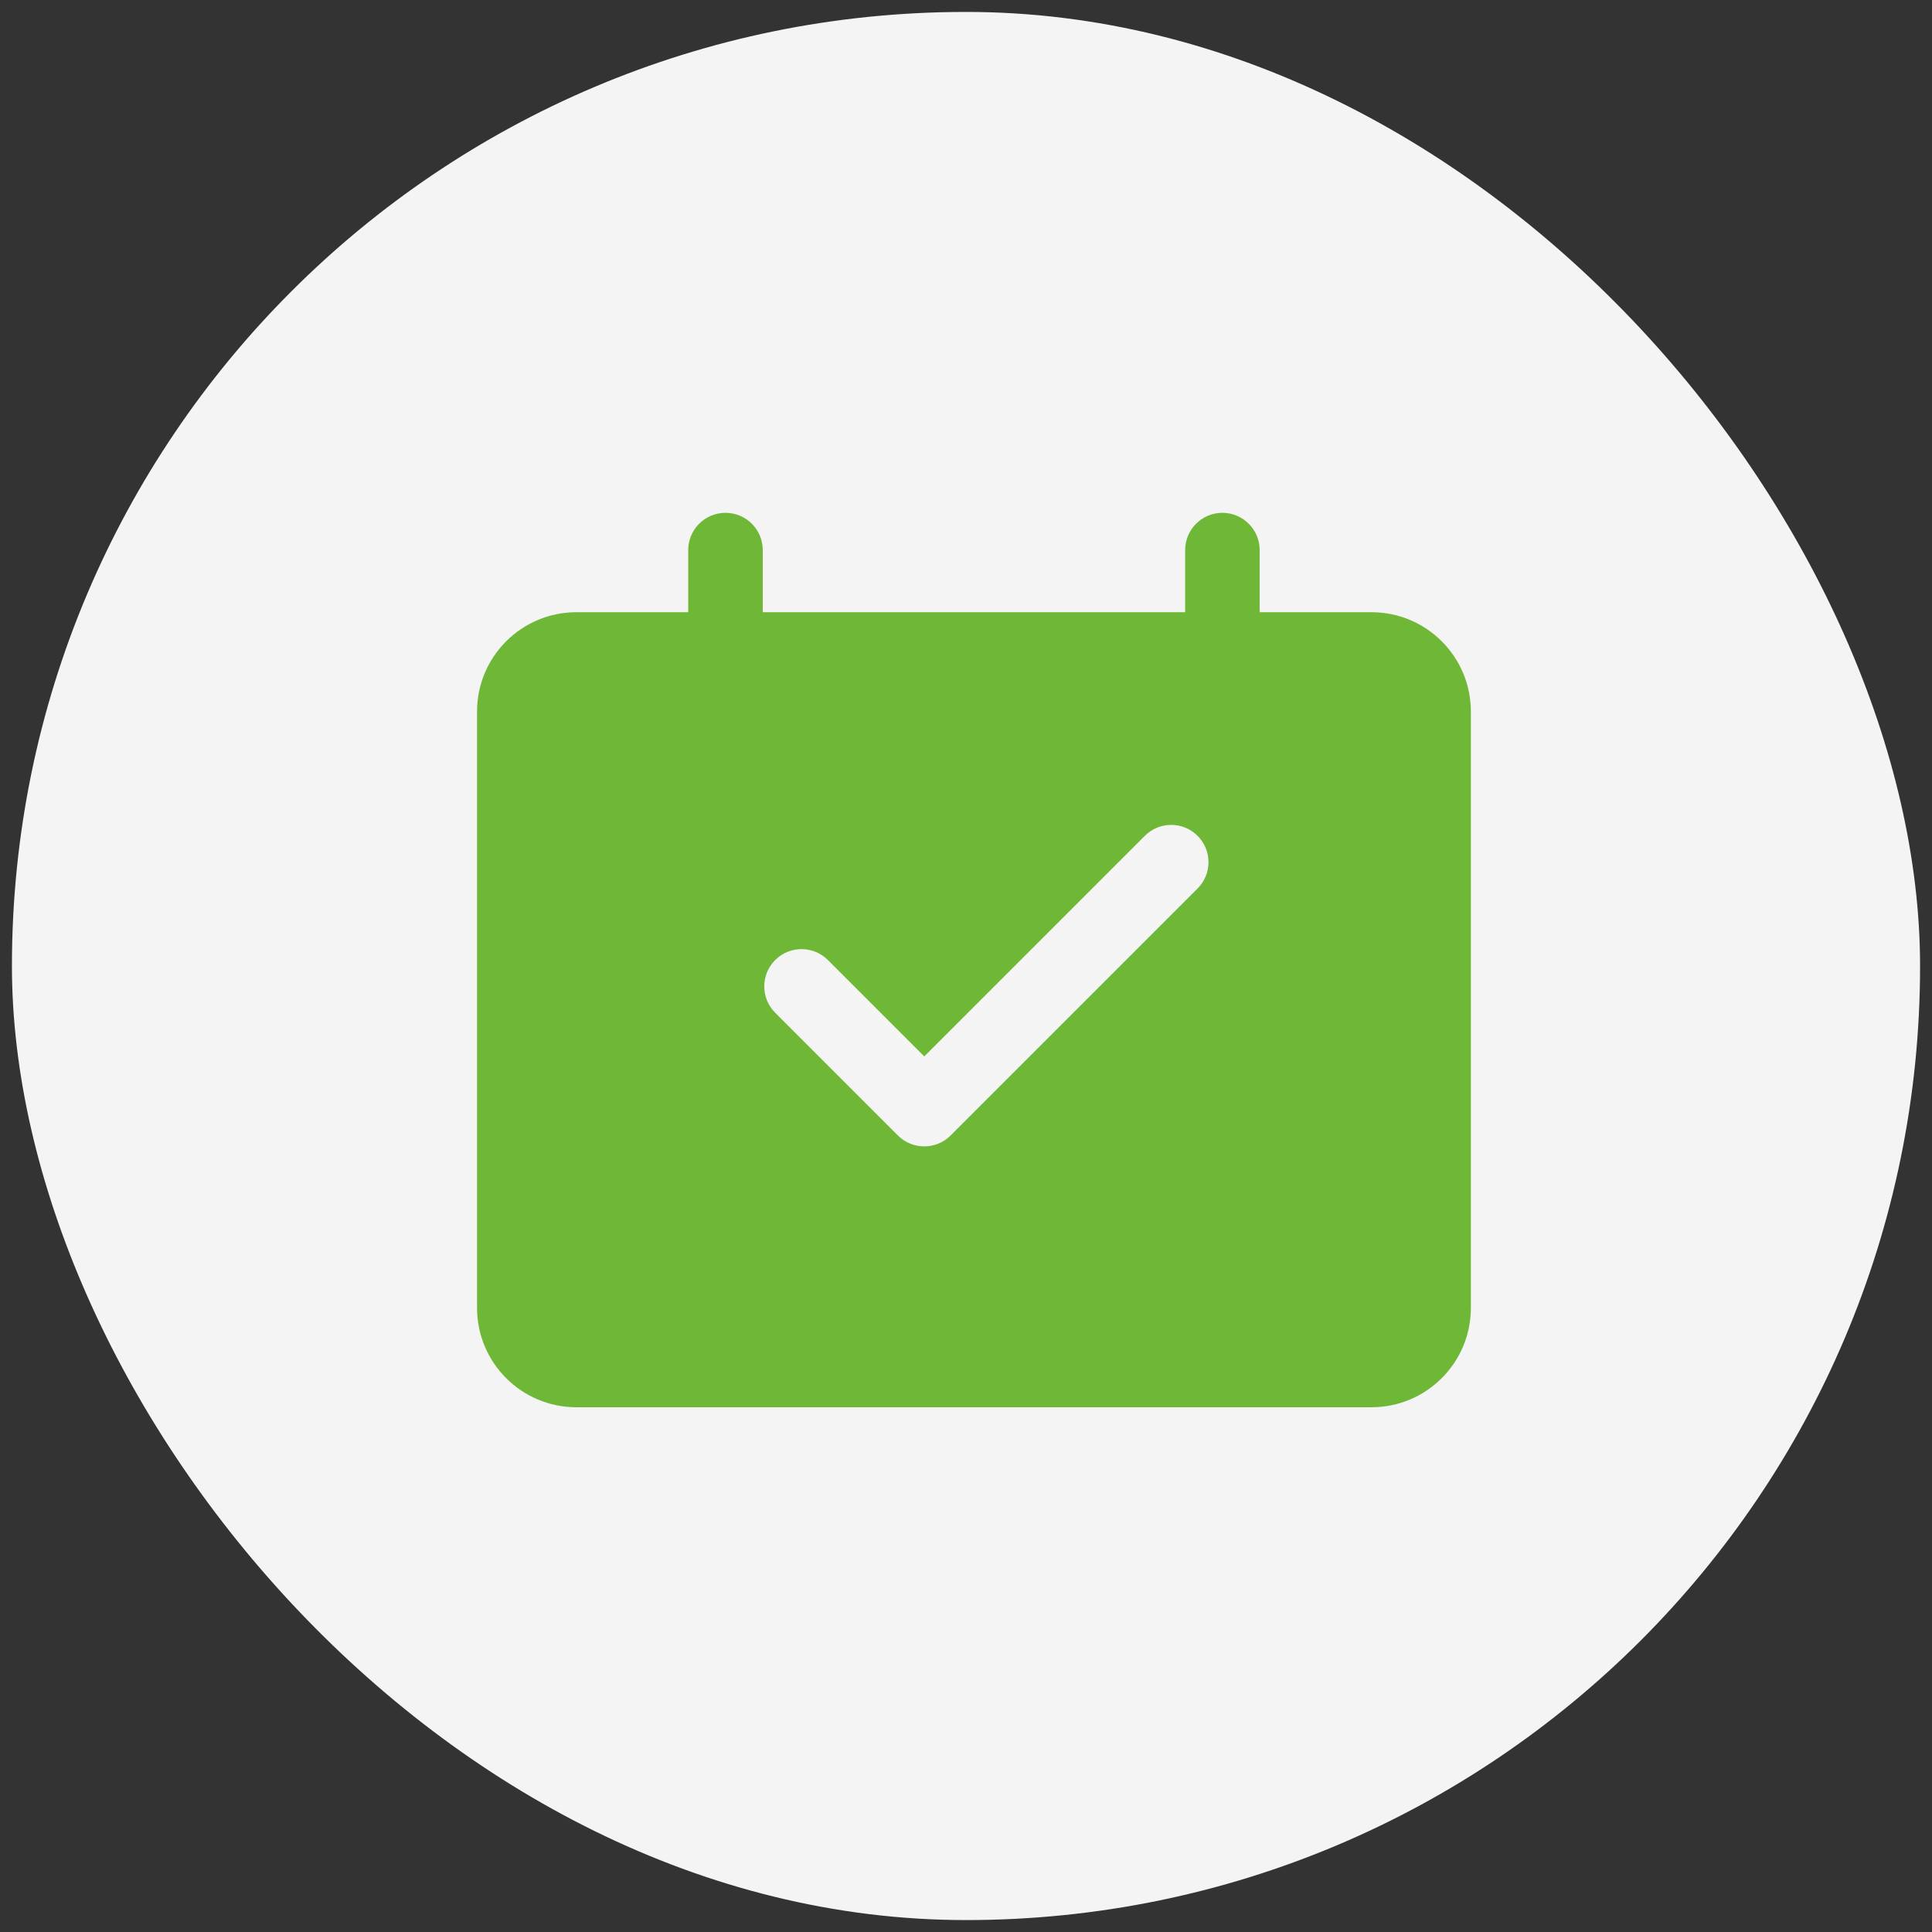
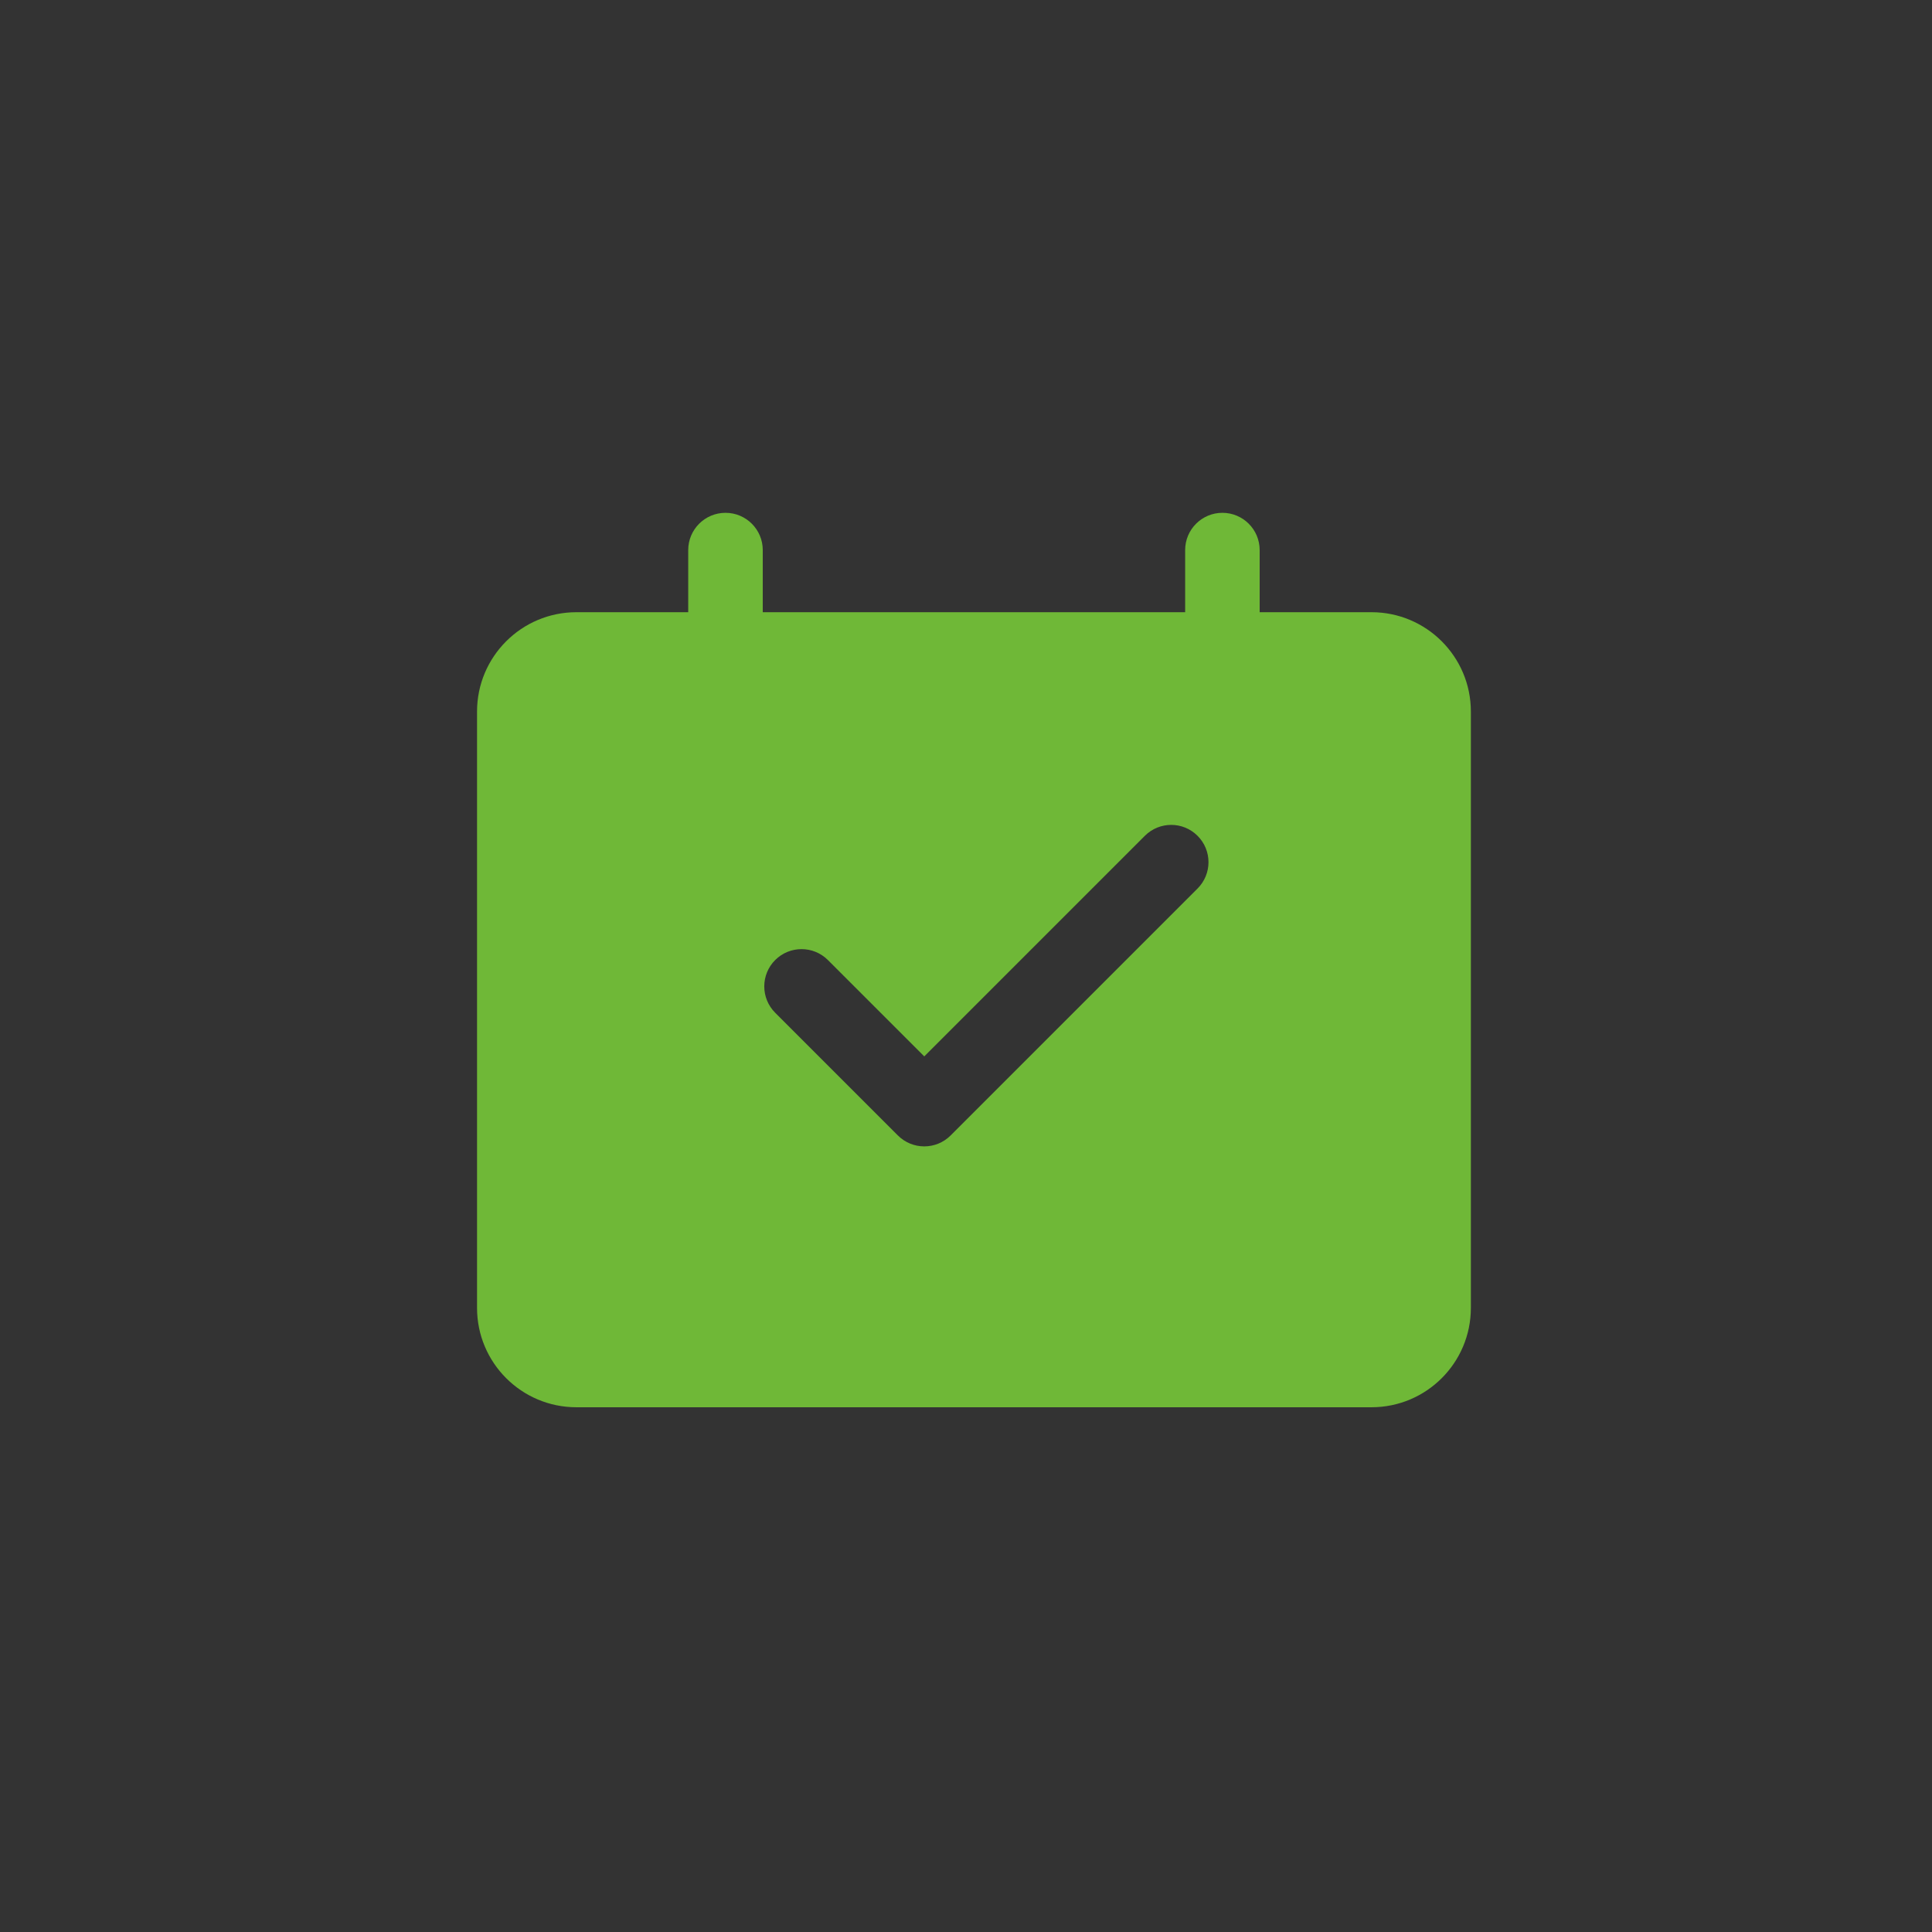
<svg xmlns="http://www.w3.org/2000/svg" width="81" height="81" viewBox="0 0 81 81" fill="none">
  <rect x="0" y="0" width="81" height="81" fill="#333333" stroke="none" />
-   <rect x="0.5" y="0.5" width="80" height="80" rx="40" fill="#F4F4F4" />
  <path fill-rule="evenodd" clip-rule="evenodd" d="M20 29.833C20 27.532 21.866 25.667 24.167 25.667H28.854V23.062C28.854 22.2 29.554 21.5 30.417 21.5C31.28 21.5 31.979 22.2 31.979 23.062V25.667H49.688V23.062C49.688 22.2 50.387 21.5 51.25 21.5C52.113 21.5 52.812 22.2 52.812 23.062V25.667H57.5C59.801 25.667 61.667 27.532 61.667 29.833V54.833C61.667 57.135 59.801 59 57.5 59H24.167C21.866 59 20 57.135 20 54.833V29.833ZM50.208 35.042C50.819 35.652 50.819 36.641 50.208 37.252L39.855 47.605C39.245 48.215 38.255 48.215 37.645 47.605L32.5 42.46C31.89 41.85 31.89 40.86 32.5 40.25C33.11 39.64 34.099 39.64 34.71 40.25L38.75 44.29L47.998 35.042C48.609 34.431 49.598 34.431 50.208 35.042Z" fill="#6FB837" />
</svg>